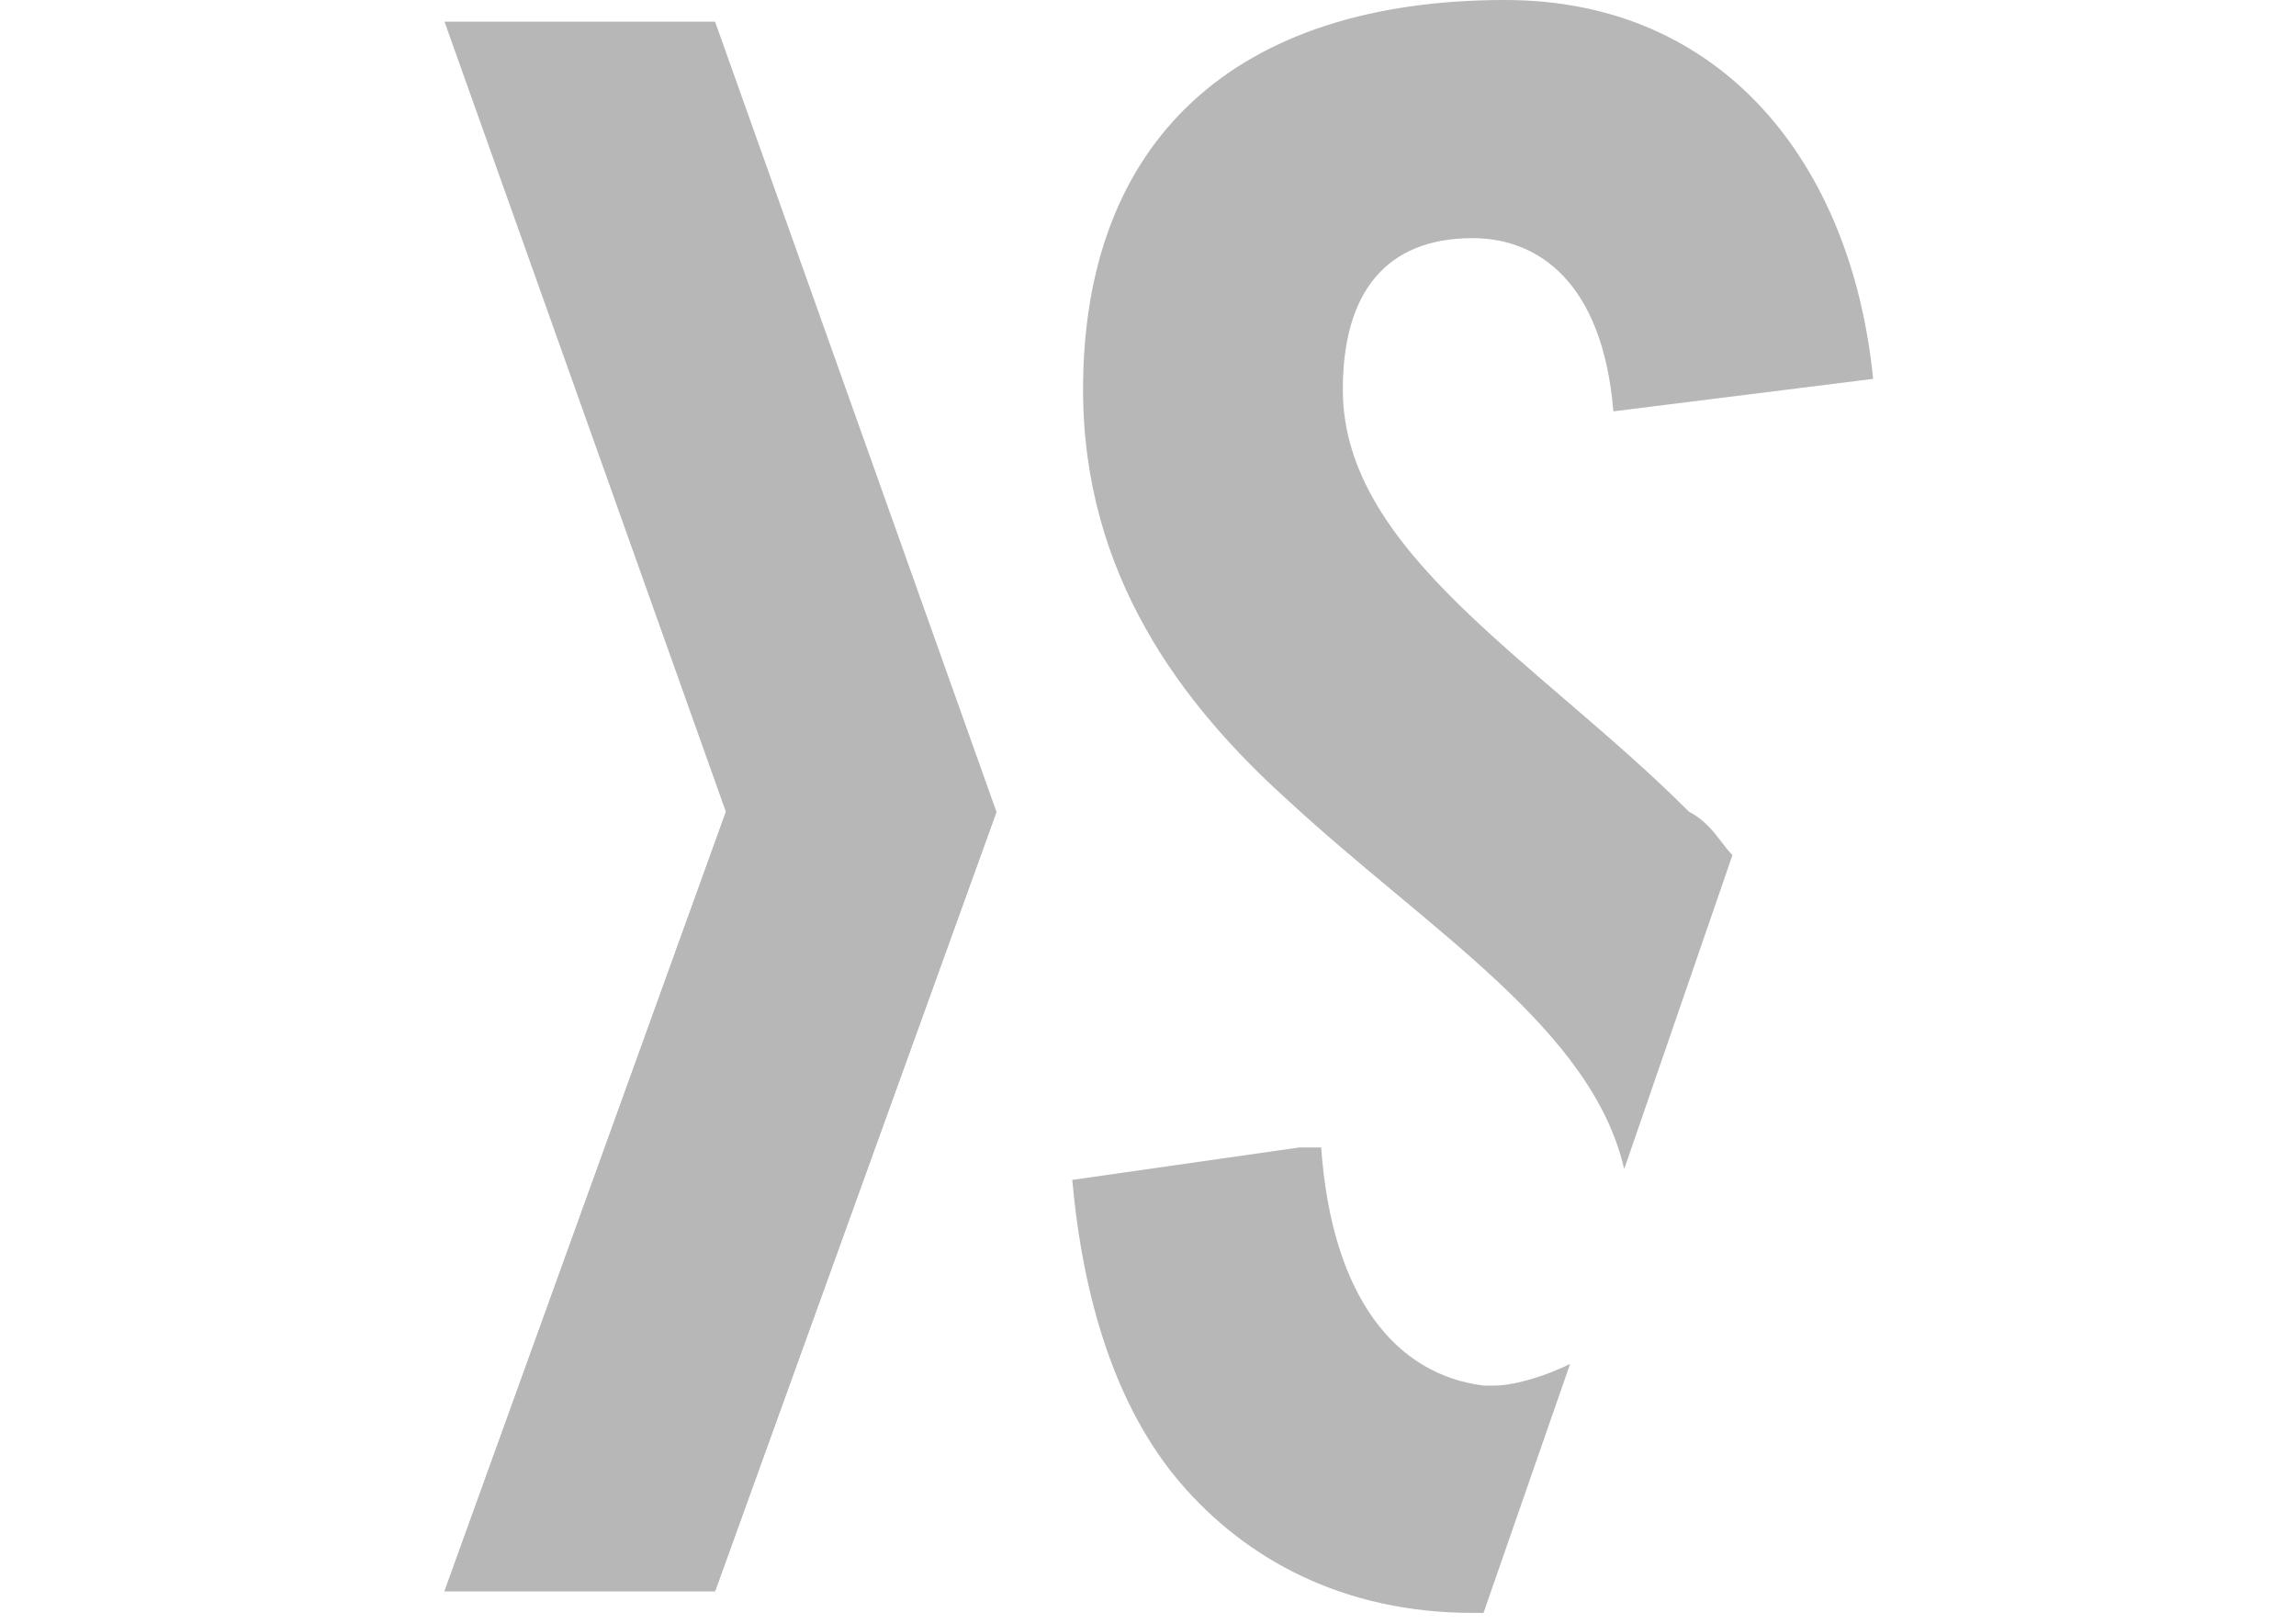
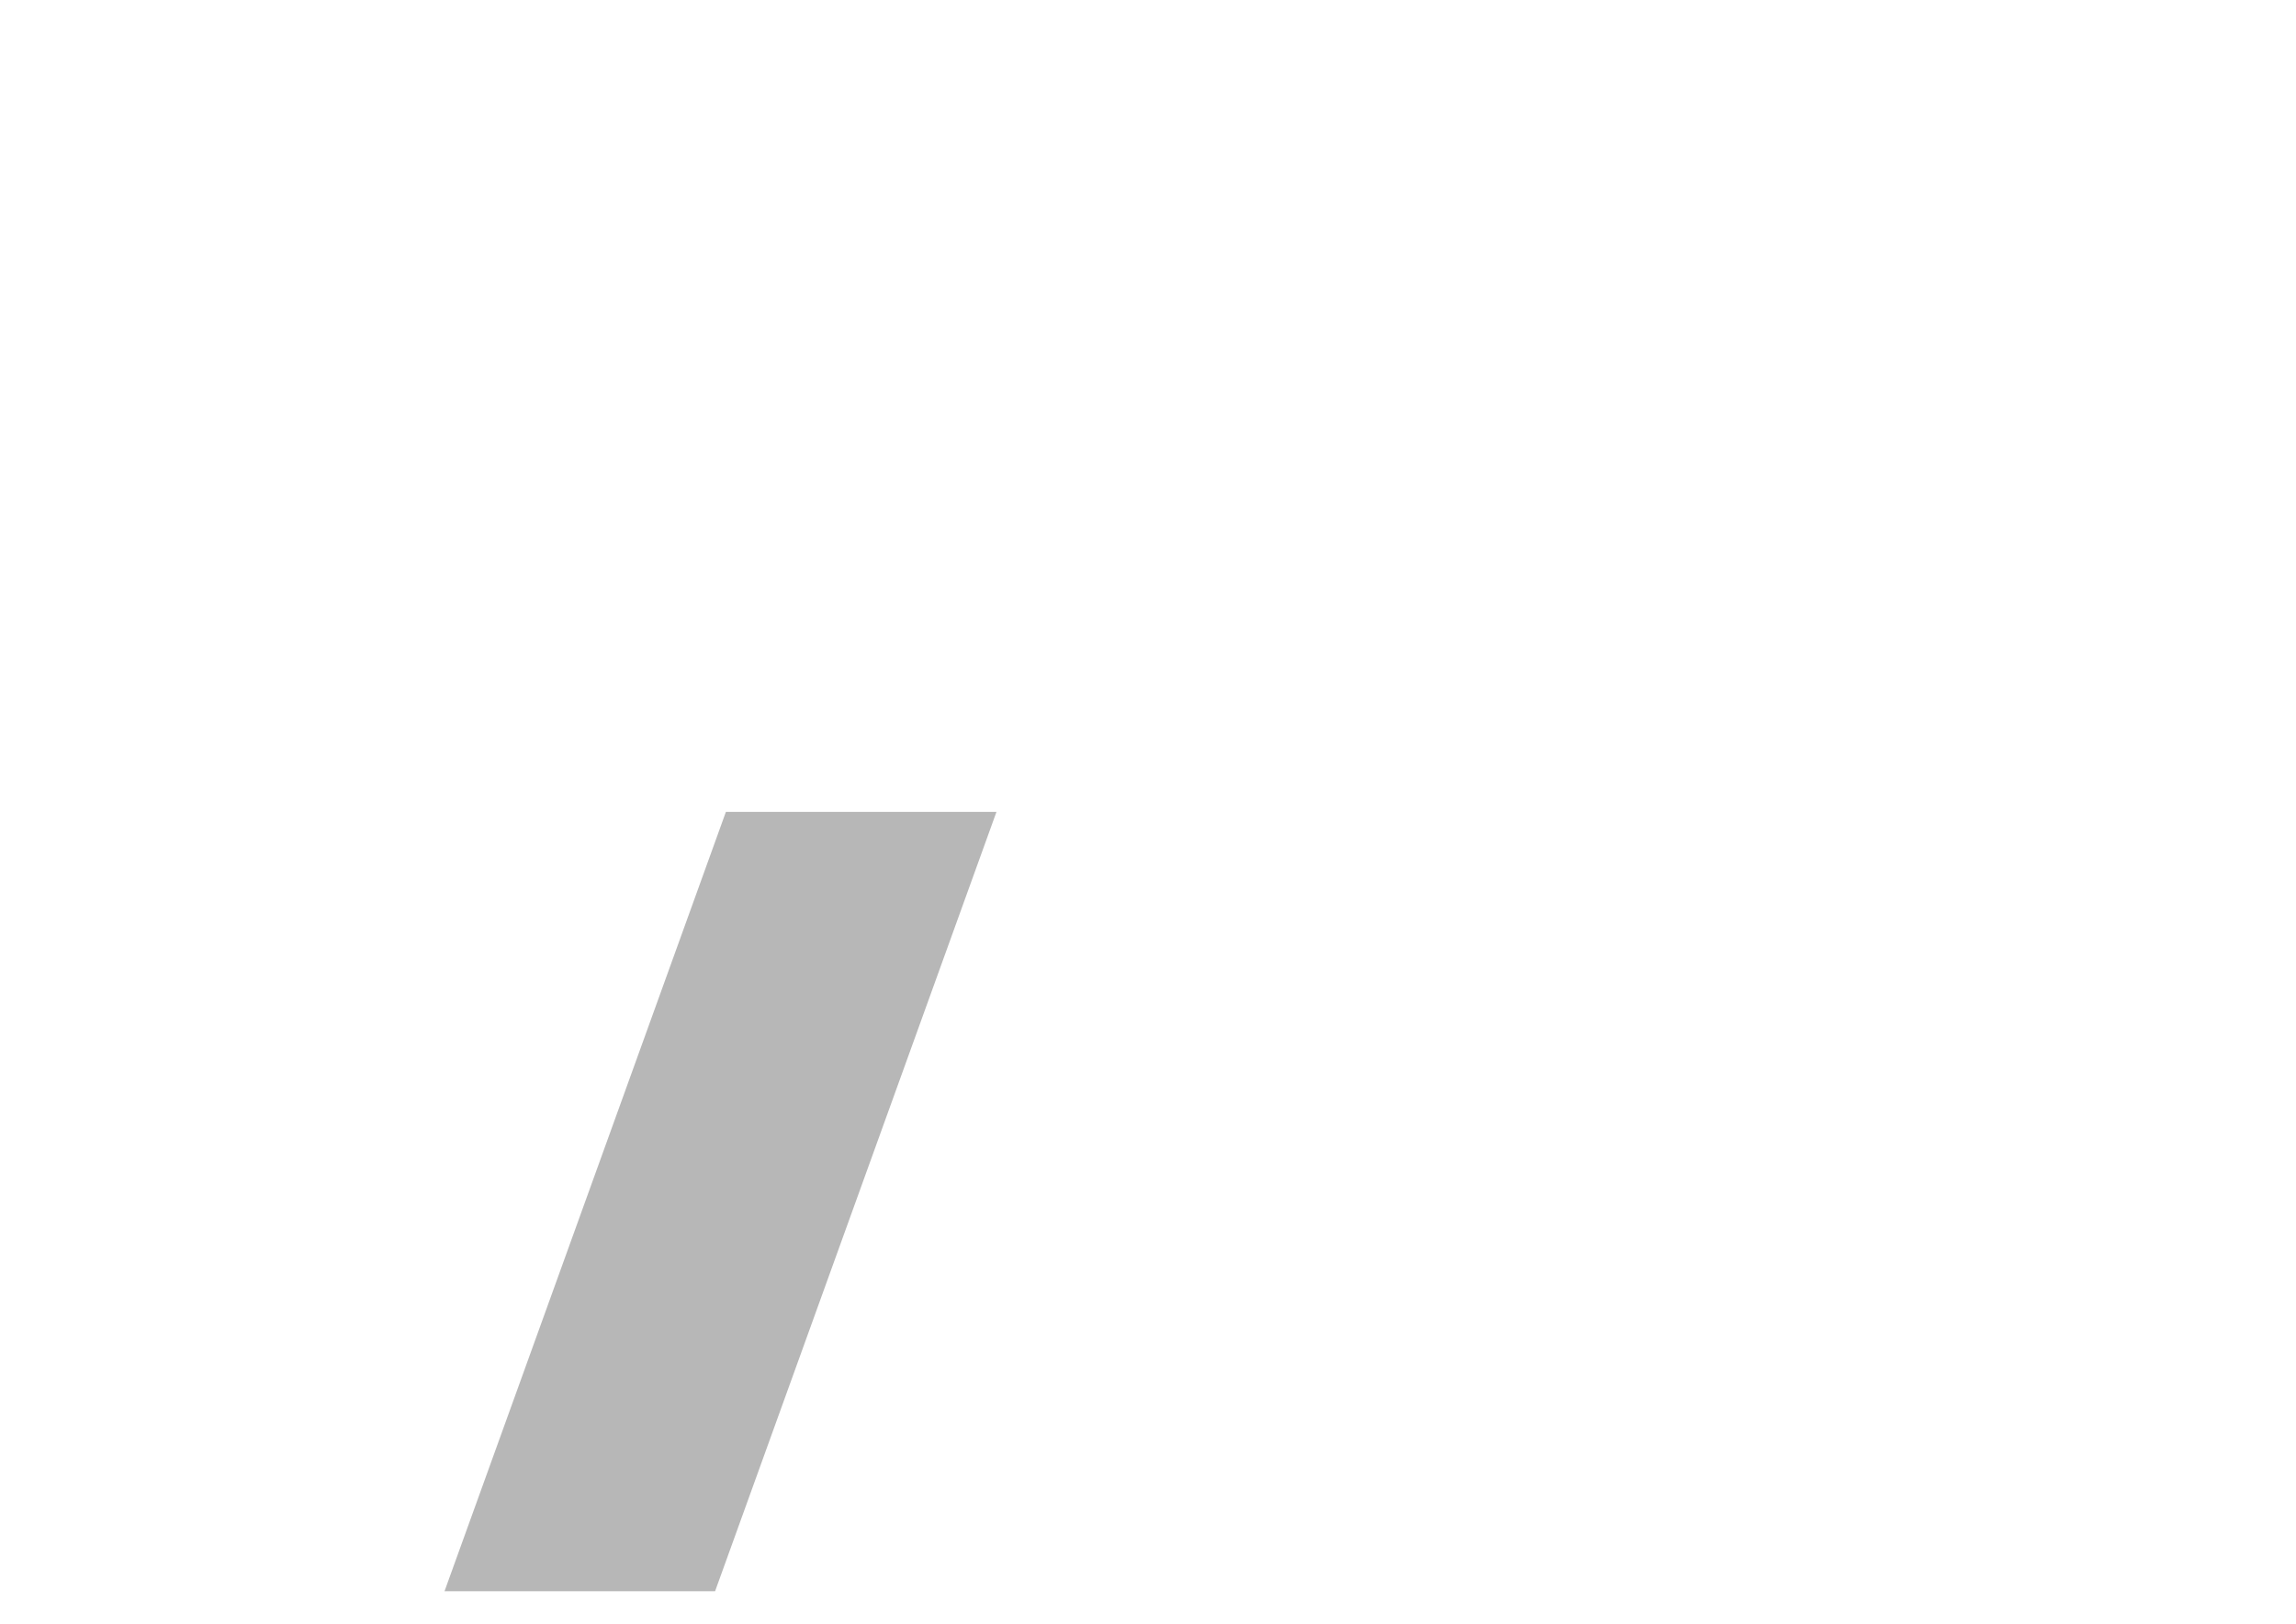
<svg xmlns="http://www.w3.org/2000/svg" version="1.1" id="Livello_1" x="0px" y="0px" width="841.889px" height="595.281px" viewBox="0 0 841.889 595.281" enable-background="new 0 0 841.889 595.281" xml:space="preserve">
-   <polygon fill="#B7B7B7" points="162.99,7.937 266.172,297.64 162.99,583.375 262.203,583.375 365.385,297.64 262.203,7.937 " />
-   <path fill="#B7B7B7" d="M619.371,297.64c-55.56-55.56-126.993-95.245-126.993-154.773c0-35.717,15.874-55.56,47.622-55.56  c23.812,0,47.623,15.875,51.592,63.497l95.244-11.905C678.9,59.528,631.277,0,551.906,0c-99.214,0-154.773,51.591-154.773,142.867  c0,67.466,35.717,115.088,75.402,150.805c51.591,47.623,111.119,83.34,123.024,134.931l39.686-115.088  C631.277,309.546,627.309,301.609,619.371,297.64" />
  <polygon fill="#B7B7B7" points="365.385,297.64 266.172,297.64 162.99,583.375 262.203,583.375 313.794,440.508 " />
  <g>
-     <path fill="#B7B7B7" d="M484.442,420.665h-7.938l-83.339,11.906c3.968,43.653,15.874,83.339,39.685,111.118   c23.812,27.78,59.528,47.623,107.15,47.623h3.969l31.748-91.276c-7.937,3.969-19.842,7.937-27.779,7.937l0,0l0,0c0,0,0,0-3.969,0   C512.221,504.005,488.409,476.224,484.442,420.665z" />
-   </g>
+     </g>
</svg>